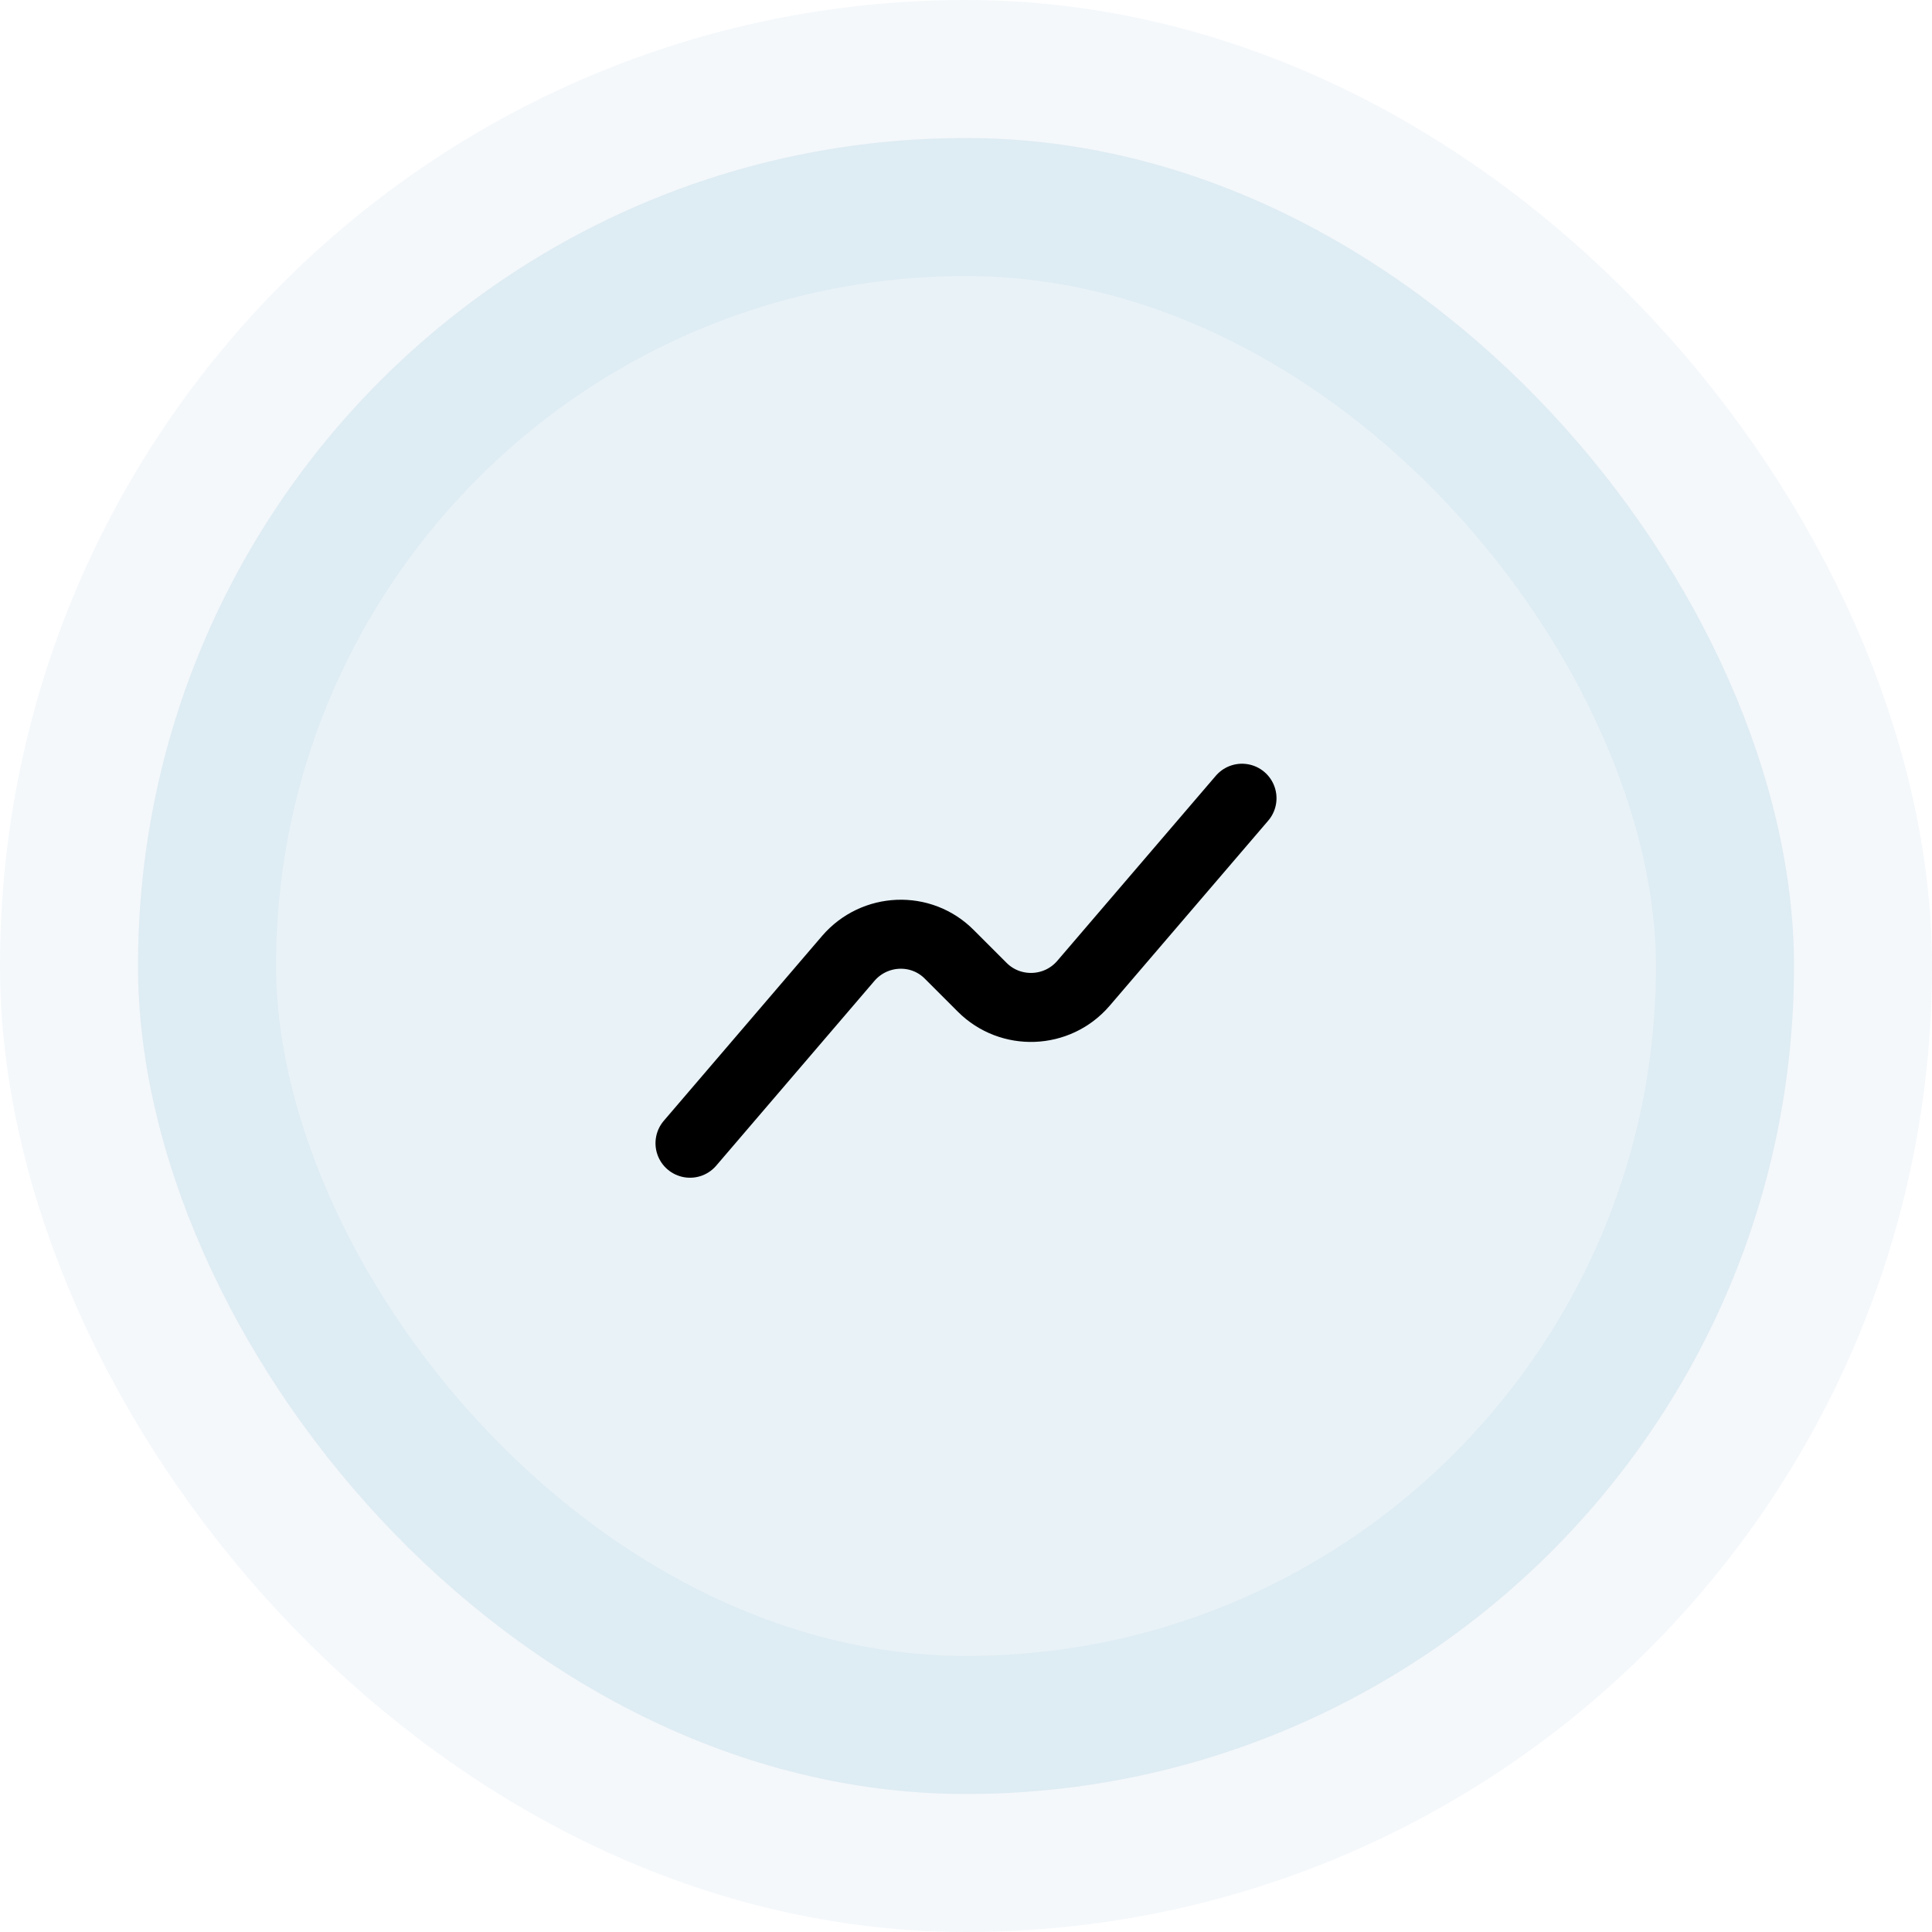
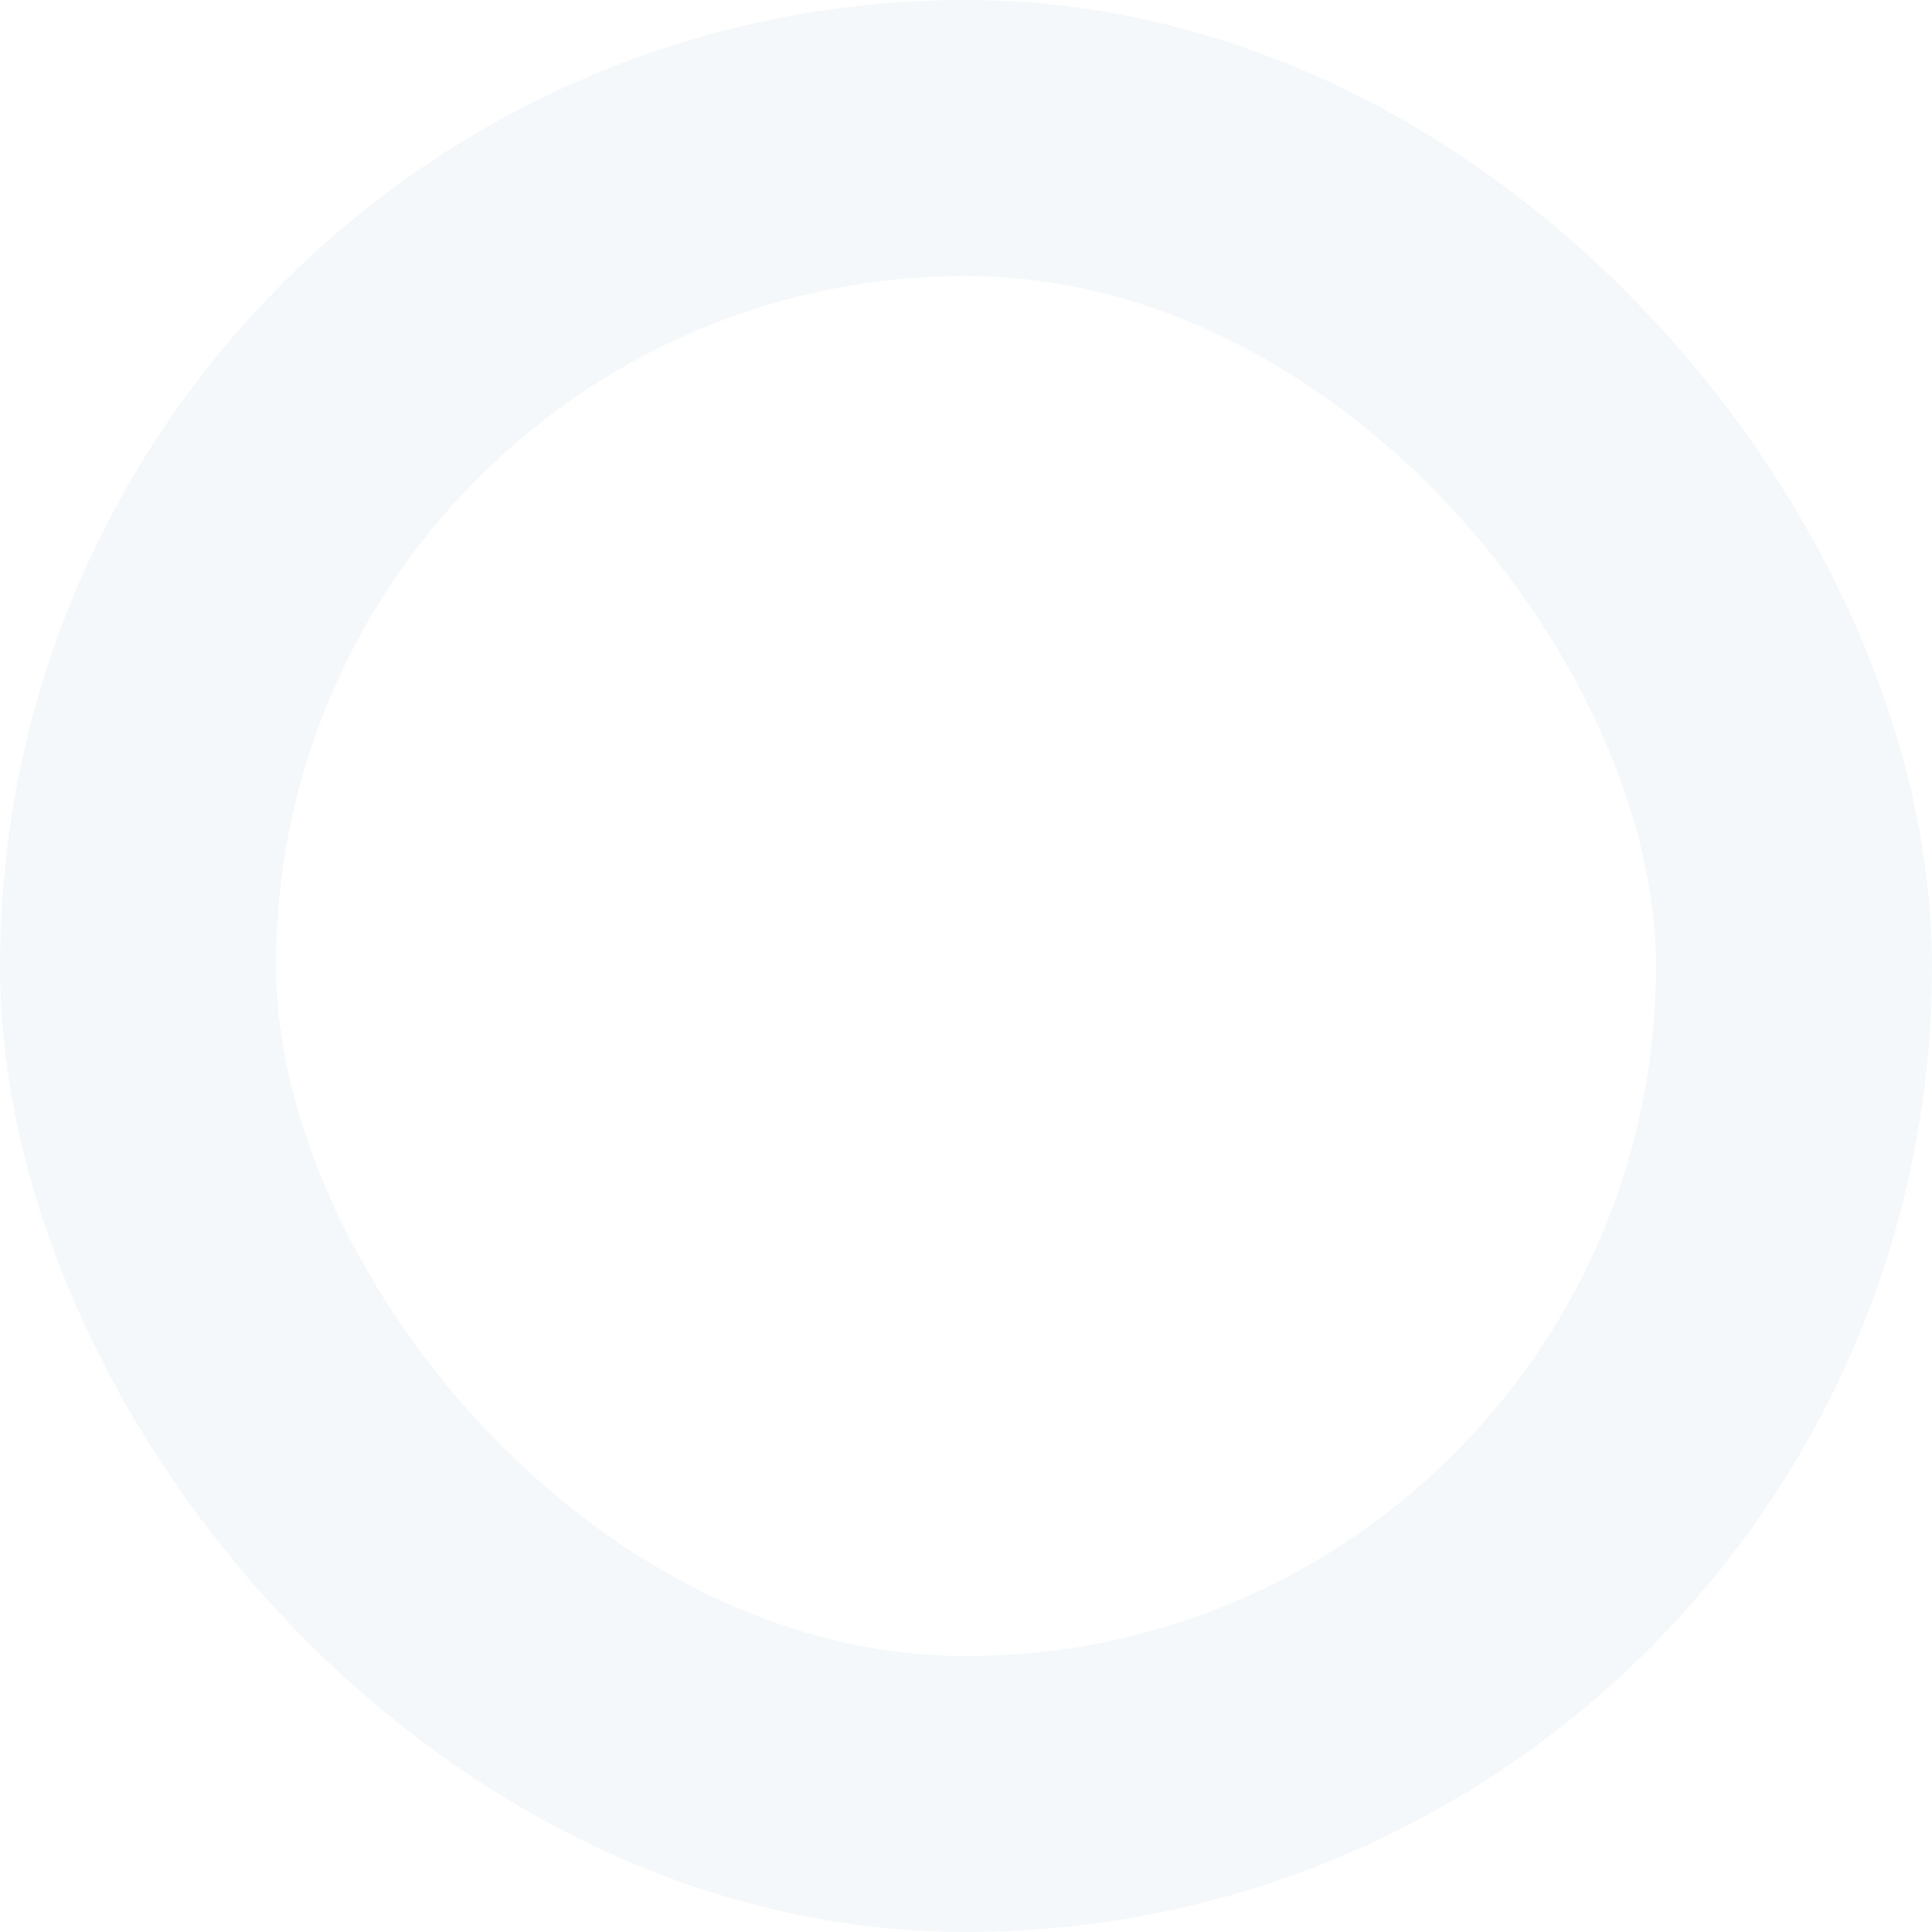
<svg xmlns="http://www.w3.org/2000/svg" width="56" height="56" viewBox="0 0 56 56" fill="none">
-   <rect x="4" y="4" width="48" height="48" rx="24" fill="#1A7FAA" fill-opacity="0.1" />
  <rect x="4" y="4" width="48" height="48" rx="24" stroke="#1B6DA2" stroke-opacity="0.05" stroke-width="8" />
-   <path d="M20 33.137L24.59 27.777C25.35 26.897 26.7 26.837 27.52 27.667L28.47 28.617C29.29 29.437 30.64 29.387 31.4 28.507L36 23.137" stroke="black" stroke-width="2" stroke-miterlimit="10" stroke-linecap="round" stroke-linejoin="round" />
</svg>